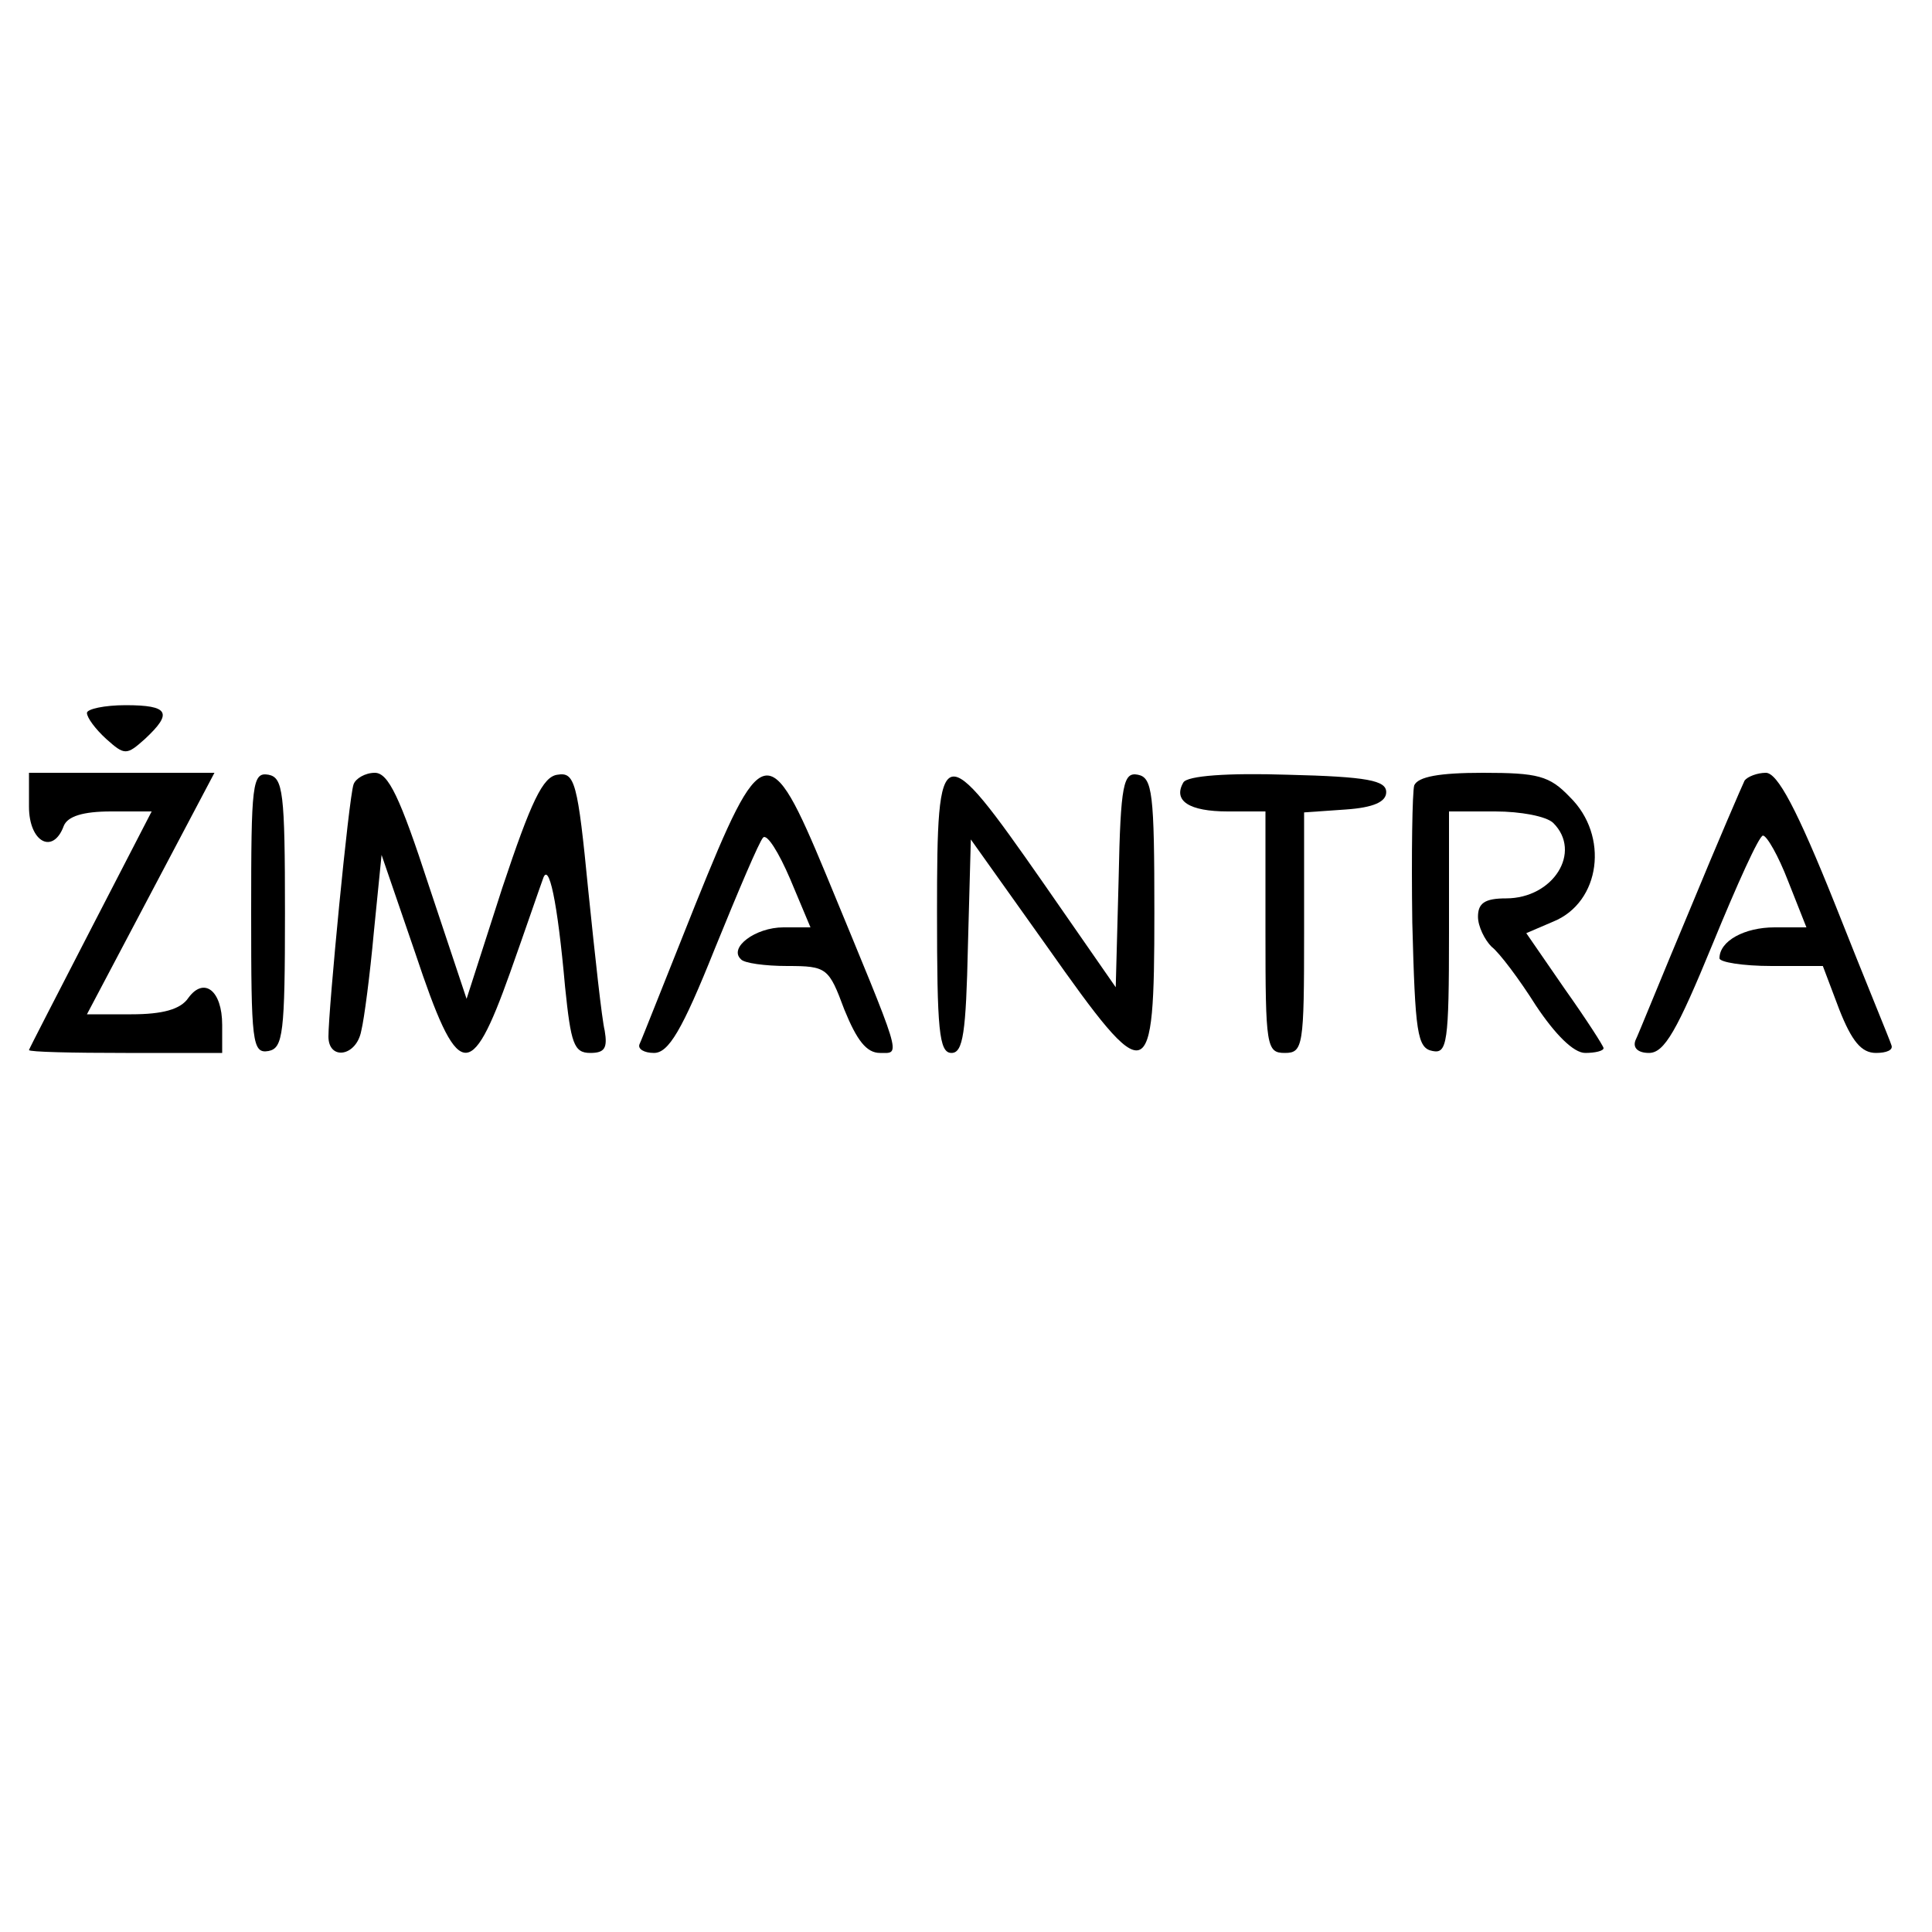
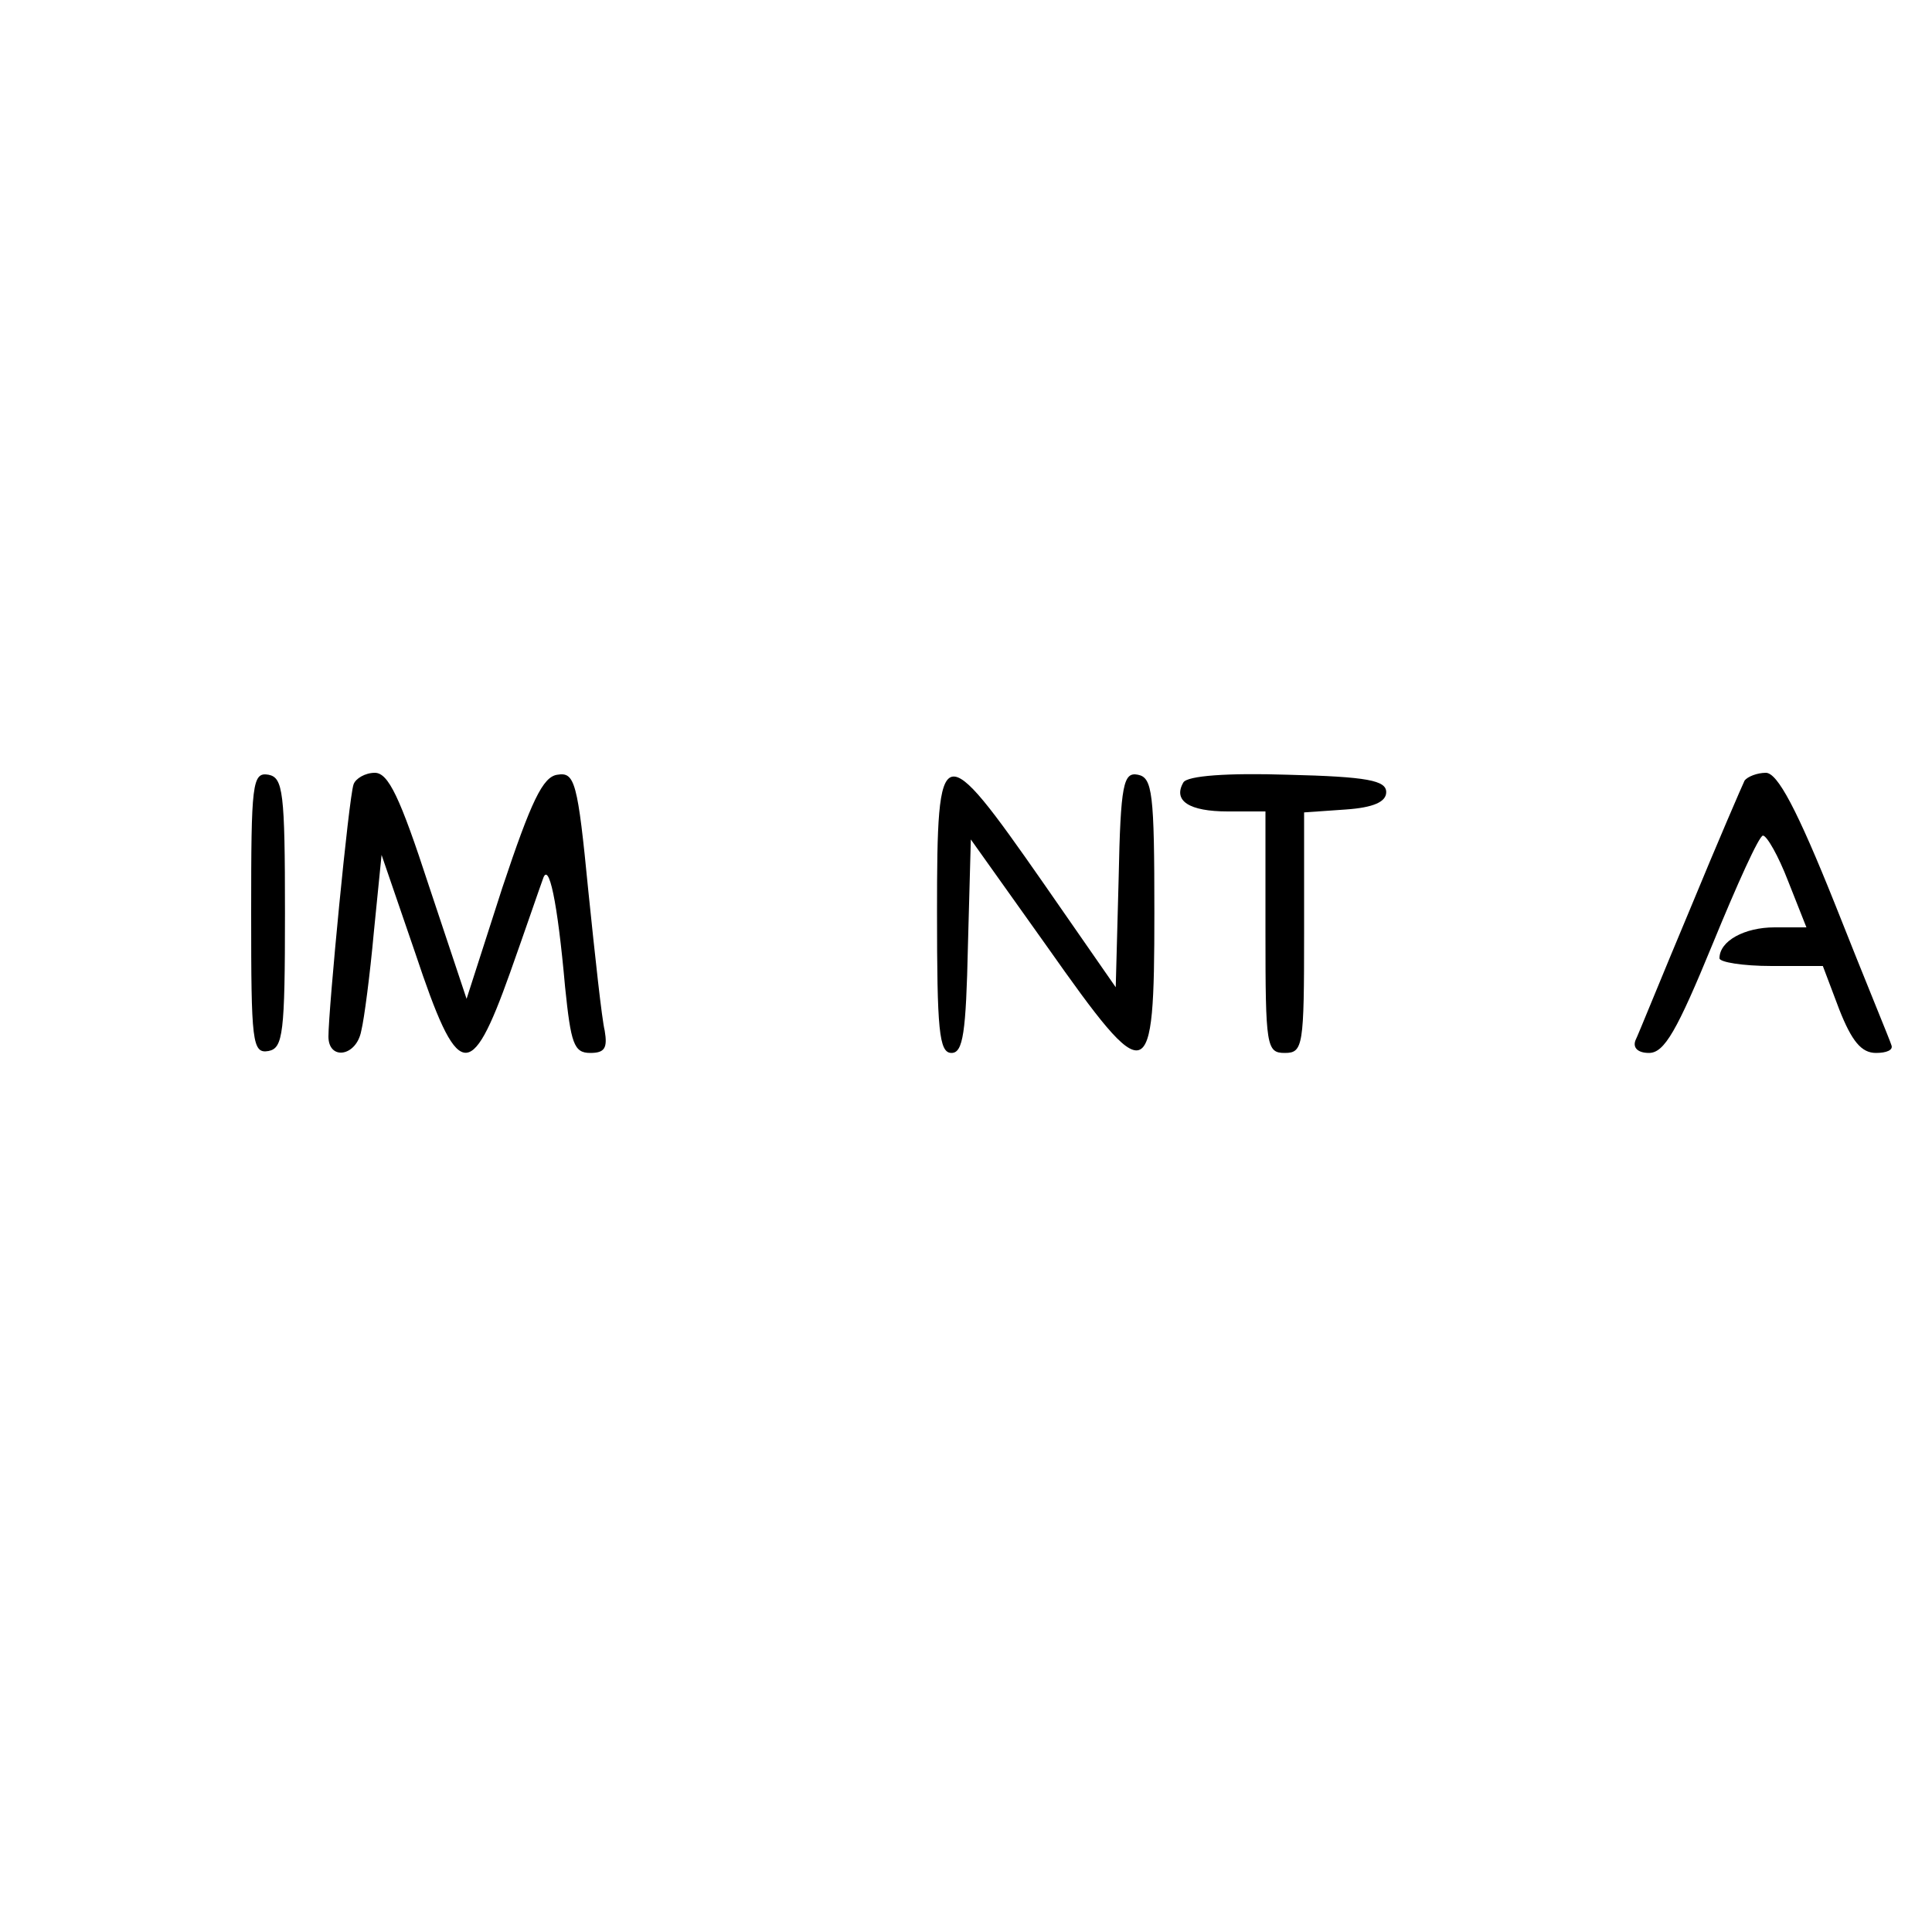
<svg xmlns="http://www.w3.org/2000/svg" version="1.0" width="200pt" height="200pt" viewBox="0 0 200 200" preserveAspectRatio="xMidYMid meet">
  <g transform="translate(0,200) scale(0.1,-0.1)" fill="#000000" stroke="none">
-     <path d="M90 1262 c0 -5 9 -17 20 -27 19 -17 21 -17 40 0 29 27 25 35 -20 35 -22 0 -40 -4 -40 -8z" />
-     <path d="M30 1165 c0 -37 25 -50 36 -20 4 10 20 15 49 15 l42 0 -63 -122 c-35 -68 -64 -124 -64 -125 0 -2 45 -3 100 -3 l100 0 0 29 c0 36 -19 50 -35 28 -8 -12 -27 -17 -59 -17 l-46 0 66 125 66 125 -96 0 -96 0 0 -35z" />
+     <path d="M90 1262 z" />
    <path d="M260 1055 c0 -134 1 -146 18 -143 15 3 17 18 17 143 0 125 -2 140 -17 143 -17 3 -18 -9 -18 -143z" />
    <path d="M366 1188 c-5 -14 -26 -233 -26 -261 0 -25 29 -21 34 6 3 12 9 58 13 102 l8 80 35 -102 c44 -132 57 -135 98 -20 16 45 31 89 34 97 6 19 15 -22 23 -112 6 -58 9 -68 26 -68 15 0 18 5 15 23 -3 12 -10 77 -17 145 -11 113 -14 123 -32 120 -15 -2 -27 -27 -57 -117 l-37 -115 -39 117 c-30 92 -42 117 -56 117 -10 0 -20 -6 -22 -12z" />
-     <path d="M720 1064 c-30 -75 -56 -141 -58 -145 -2 -5 5 -9 15 -9 15 0 29 23 63 108 24 59 46 111 50 115 4 4 16 -15 28 -43 l21 -50 -28 0 c-29 0 -57 -21 -44 -33 3 -4 25 -7 48 -7 41 0 43 -2 59 -45 13 -32 23 -45 37 -45 22 0 24 -9 -56 185 -59 142 -66 140 -135 -31z" />
    <path d="M970 1056 c0 -122 2 -146 15 -146 12 0 15 21 17 111 l3 110 79 -111 c105 -149 111 -148 111 35 0 124 -2 140 -17 143 -15 3 -18 -9 -20 -108 l-3 -112 -75 108 c-106 152 -110 151 -110 -30z" />
    <path d="M1225 1190 c-11 -19 6 -30 46 -30 l39 0 0 -125 c0 -118 1 -125 20 -125 19 0 20 7 20 124 l0 125 43 3 c29 2 42 8 42 18 0 12 -19 16 -102 18 -62 2 -104 -1 -108 -8z" />
-     <path d="M1464 1187 c-2 -7 -3 -71 -2 -142 3 -114 5 -130 21 -133 15 -3 17 8 17 122 l0 126 48 0 c26 0 53 -5 60 -12 30 -30 0 -78 -49 -78 -22 0 -29 -5 -29 -19 0 -10 7 -24 14 -31 8 -6 29 -34 46 -61 20 -30 39 -49 51 -49 10 0 19 2 19 5 0 2 -18 30 -40 61 l-40 58 28 12 c49 20 58 89 17 129 -21 22 -33 25 -90 25 -45 0 -67 -4 -71 -13z" />
    <path d="M1806 1192 c-2 -4 -28 -64 -56 -132 -29 -69 -54 -131 -57 -137 -3 -8 3 -13 14 -13 16 0 29 23 66 113 25 61 48 112 52 112 4 0 16 -21 26 -47 l19 -48 -33 0 c-31 0 -57 -14 -57 -32 0 -4 24 -8 54 -8 l53 0 17 -45 c13 -33 23 -45 38 -45 11 0 18 3 16 8 -1 4 -28 69 -58 145 -40 100 -60 137 -72 137 -9 0 -19 -4 -22 -8z" />
  </g>
</svg>